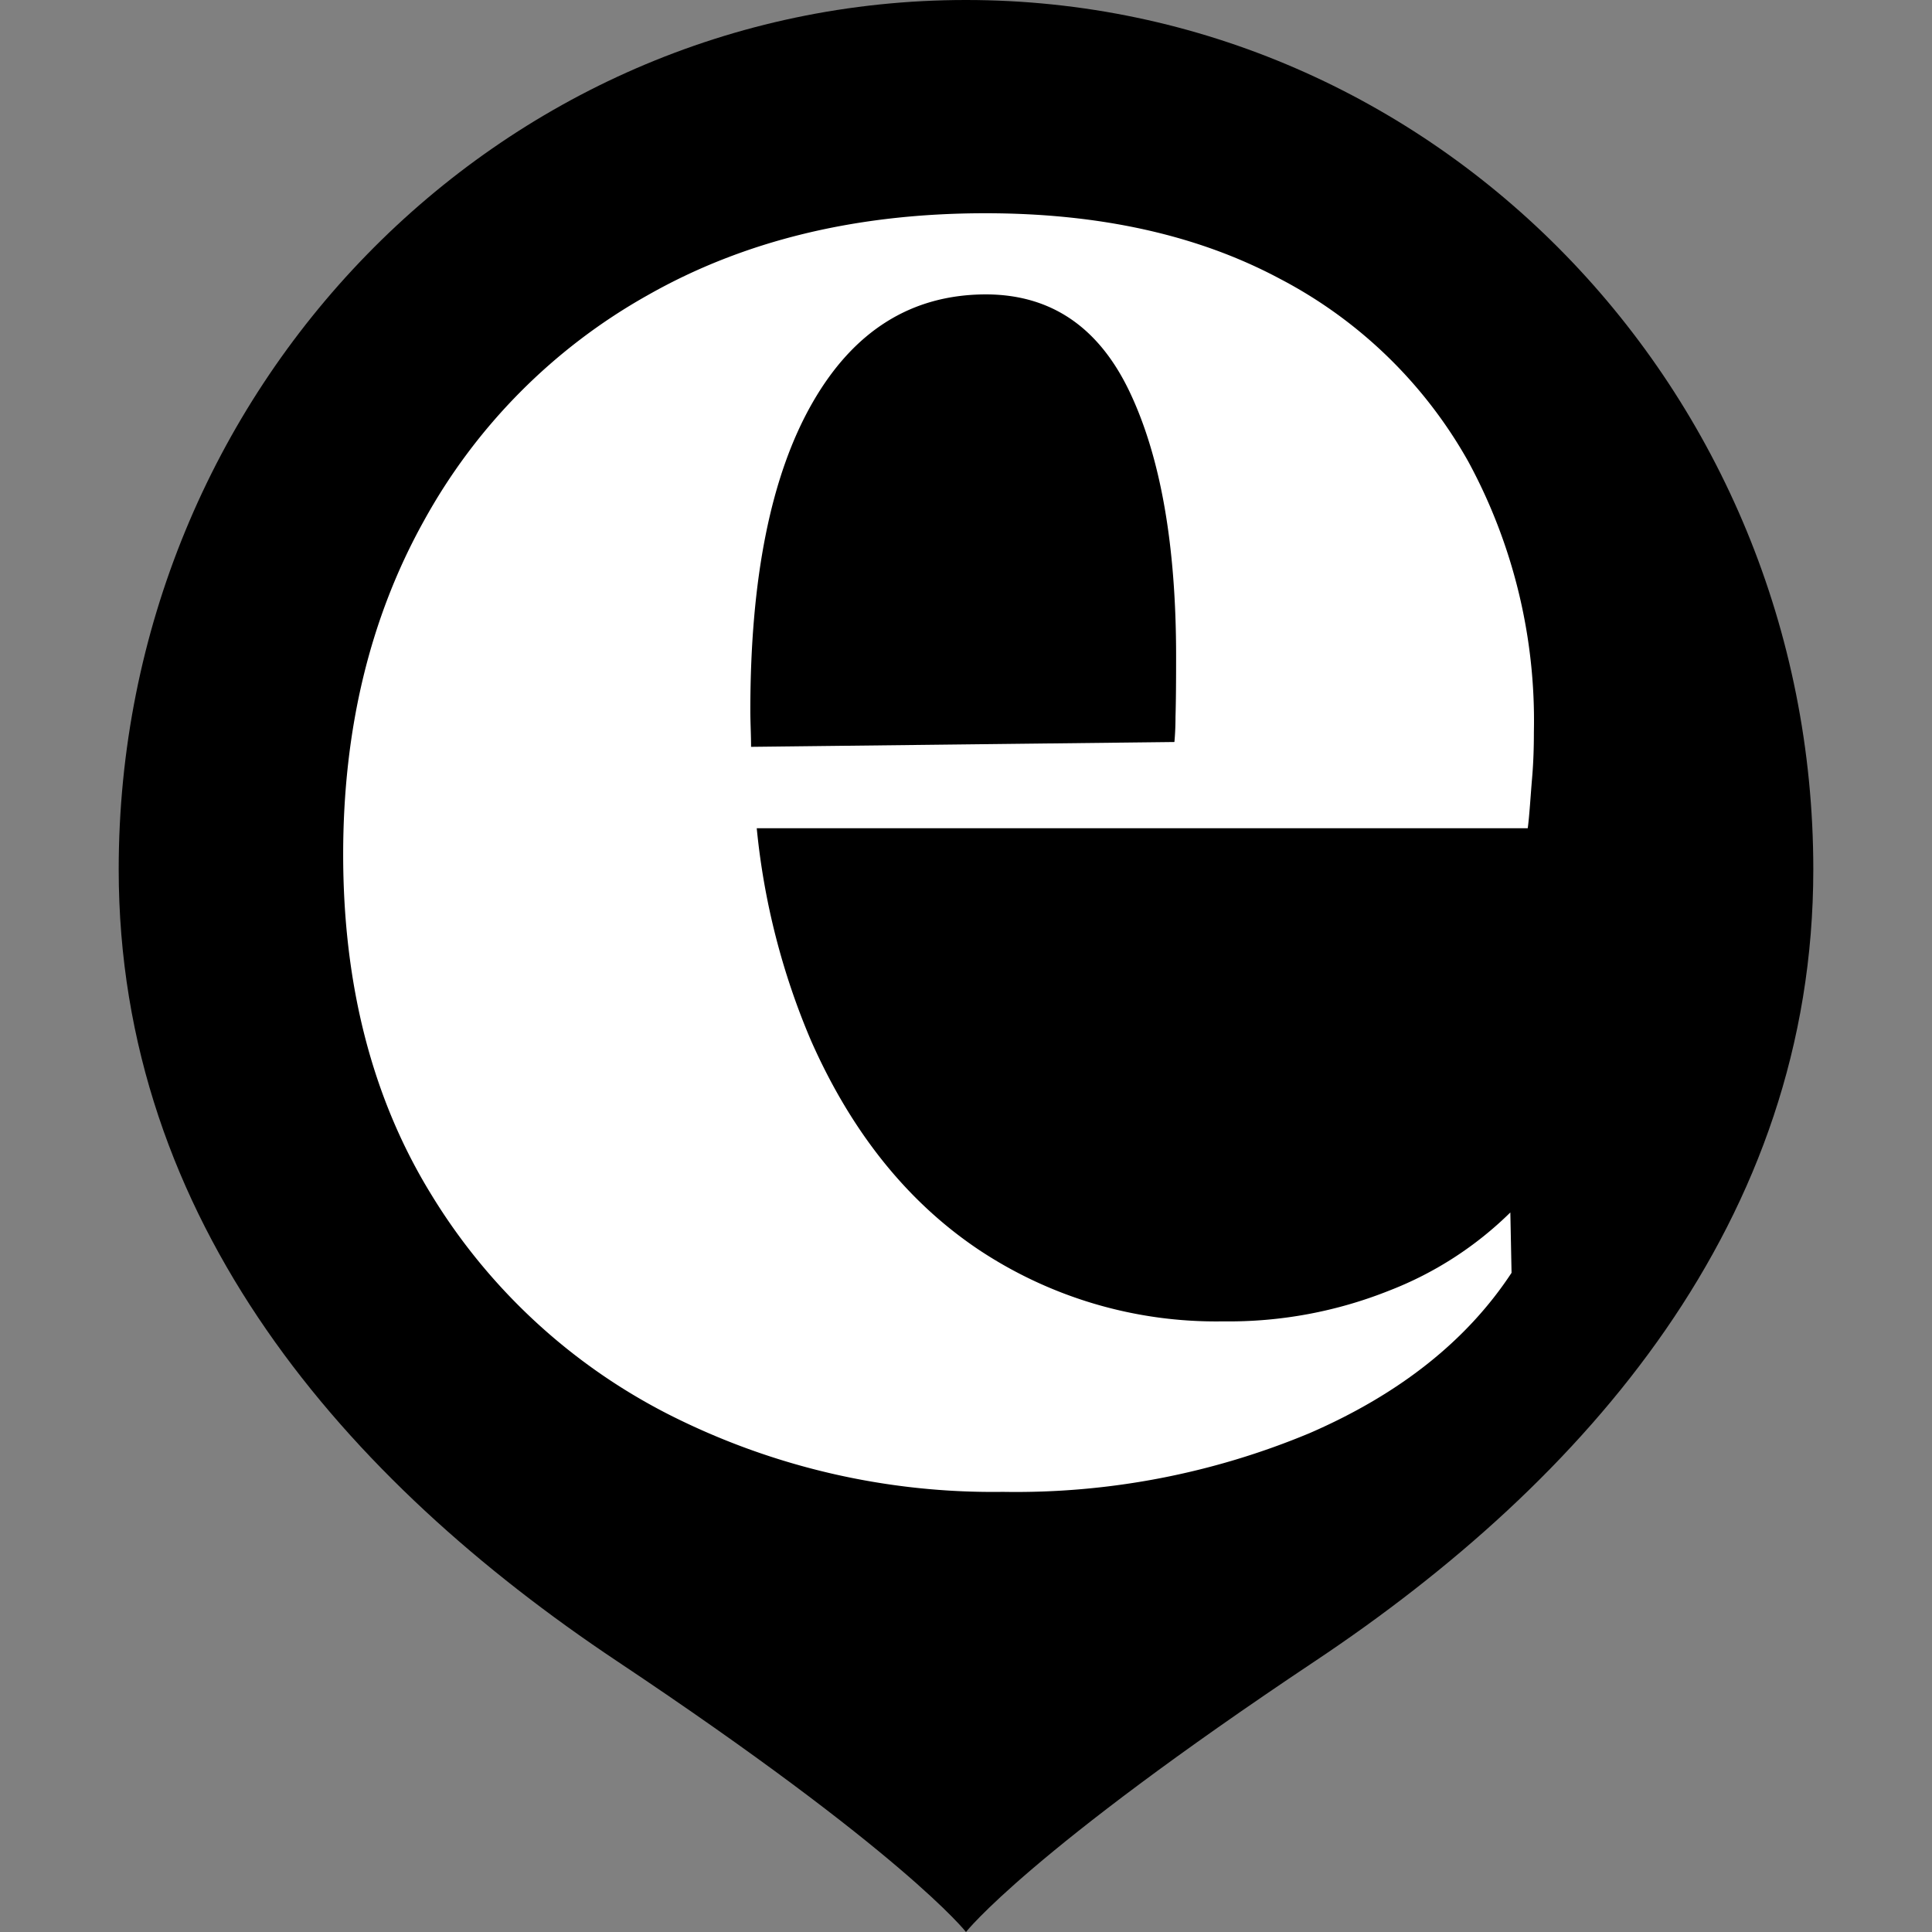
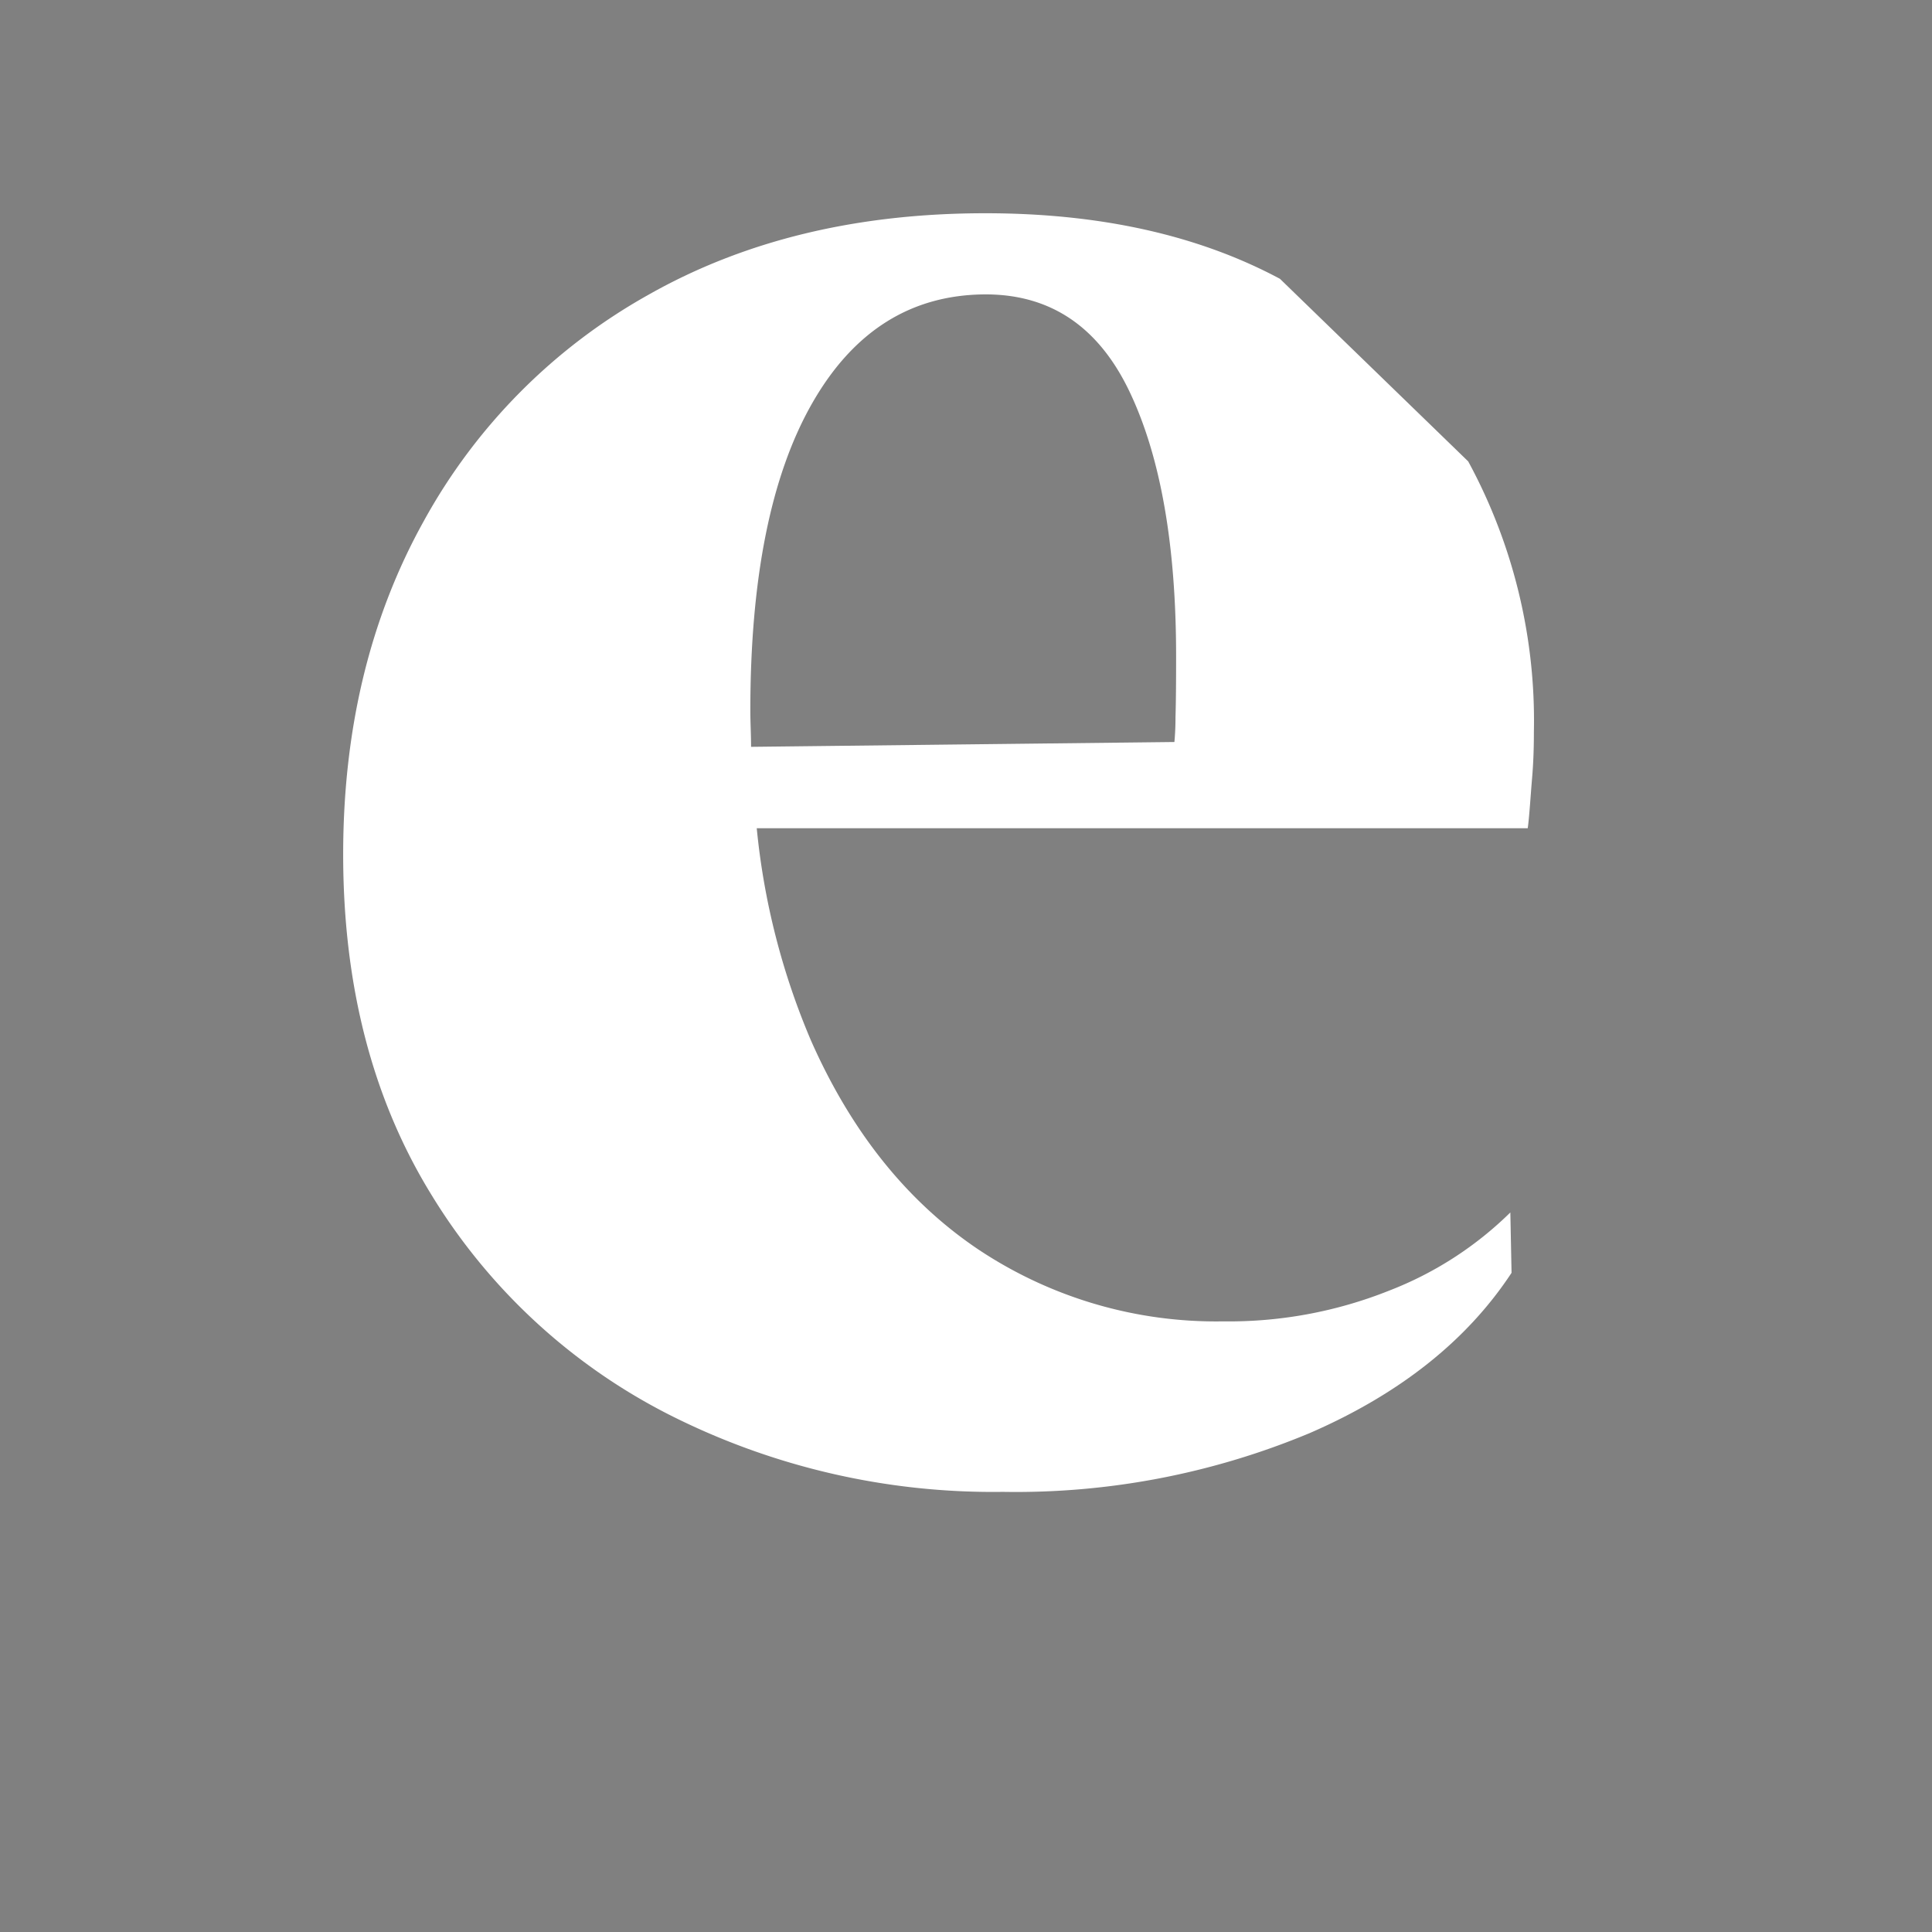
<svg xmlns="http://www.w3.org/2000/svg" id="Layer_1" data-name="Layer 1" viewBox="0 0 160 160">
  <rect x="0" y="0" width="160" height="160" fill="#808080" stroke="none" />
  <defs>
    <style>.cls-1{fill:#fff;}</style>
  </defs>
-   <path d="M80,0C41.24,0,9.83,32.24,9.83,72c0,29.17,18.86,50.62,41.24,65.55C74.87,153.42,80,160,80,160s5.13-6.58,28.93-22.45c22.38-14.93,41.24-36.38,41.24-65.55C150.17,32.24,118.76,0,80,0Z" />
-   <path class="cls-1" d="M106,23.09q-10.15-5.43-24.4-5.43-16,0-27.93,6.77A47.86,47.86,0,0,0,35.08,43.18q-6.66,12-6.66,27.58,0,16.29,7.28,28.14a49.13,49.13,0,0,0,19.68,18.24,59.37,59.37,0,0,0,27.67,6.41,63.12,63.12,0,0,0,25.42-4.87q11.18-4.86,16.71-13.27l-.1-5a29.41,29.41,0,0,1-10,6.46,35.81,35.81,0,0,1-13.79,2.56A35.49,35.49,0,0,1,81,103.46q-8.82-5.94-13.83-17.27a59.44,59.44,0,0,1-4.5-17.6h63.85c.13-.89.25-2.87.36-4.14s.15-2.54.15-3.84a45,45,0,0,0-5.44-22.4A38.08,38.08,0,0,0,106,23.09ZM97.35,59.38q0,1.07-.09,2.07l-35.06.4c0-1-.06-2-.06-3q0-16.5,5.13-25.47t14.35-9q8.1,0,11.94,8.09T97.4,54.36C97.4,56.34,97.39,58,97.35,59.38Z" />
+   <path class="cls-1" d="M106,23.09q-10.15-5.43-24.4-5.43-16,0-27.93,6.77A47.86,47.86,0,0,0,35.08,43.18q-6.66,12-6.66,27.58,0,16.29,7.28,28.14a49.13,49.13,0,0,0,19.68,18.24,59.37,59.37,0,0,0,27.67,6.41,63.12,63.12,0,0,0,25.42-4.87q11.18-4.86,16.71-13.27l-.1-5a29.41,29.41,0,0,1-10,6.46,35.81,35.81,0,0,1-13.79,2.56A35.49,35.49,0,0,1,81,103.46q-8.82-5.94-13.83-17.27a59.44,59.44,0,0,1-4.5-17.6h63.85c.13-.89.25-2.87.36-4.14s.15-2.54.15-3.84a45,45,0,0,0-5.44-22.4ZM97.35,59.38q0,1.07-.09,2.07l-35.06.4c0-1-.06-2-.06-3q0-16.5,5.13-25.47t14.35-9q8.1,0,11.94,8.09T97.4,54.36C97.4,56.34,97.39,58,97.35,59.38Z" />
</svg>